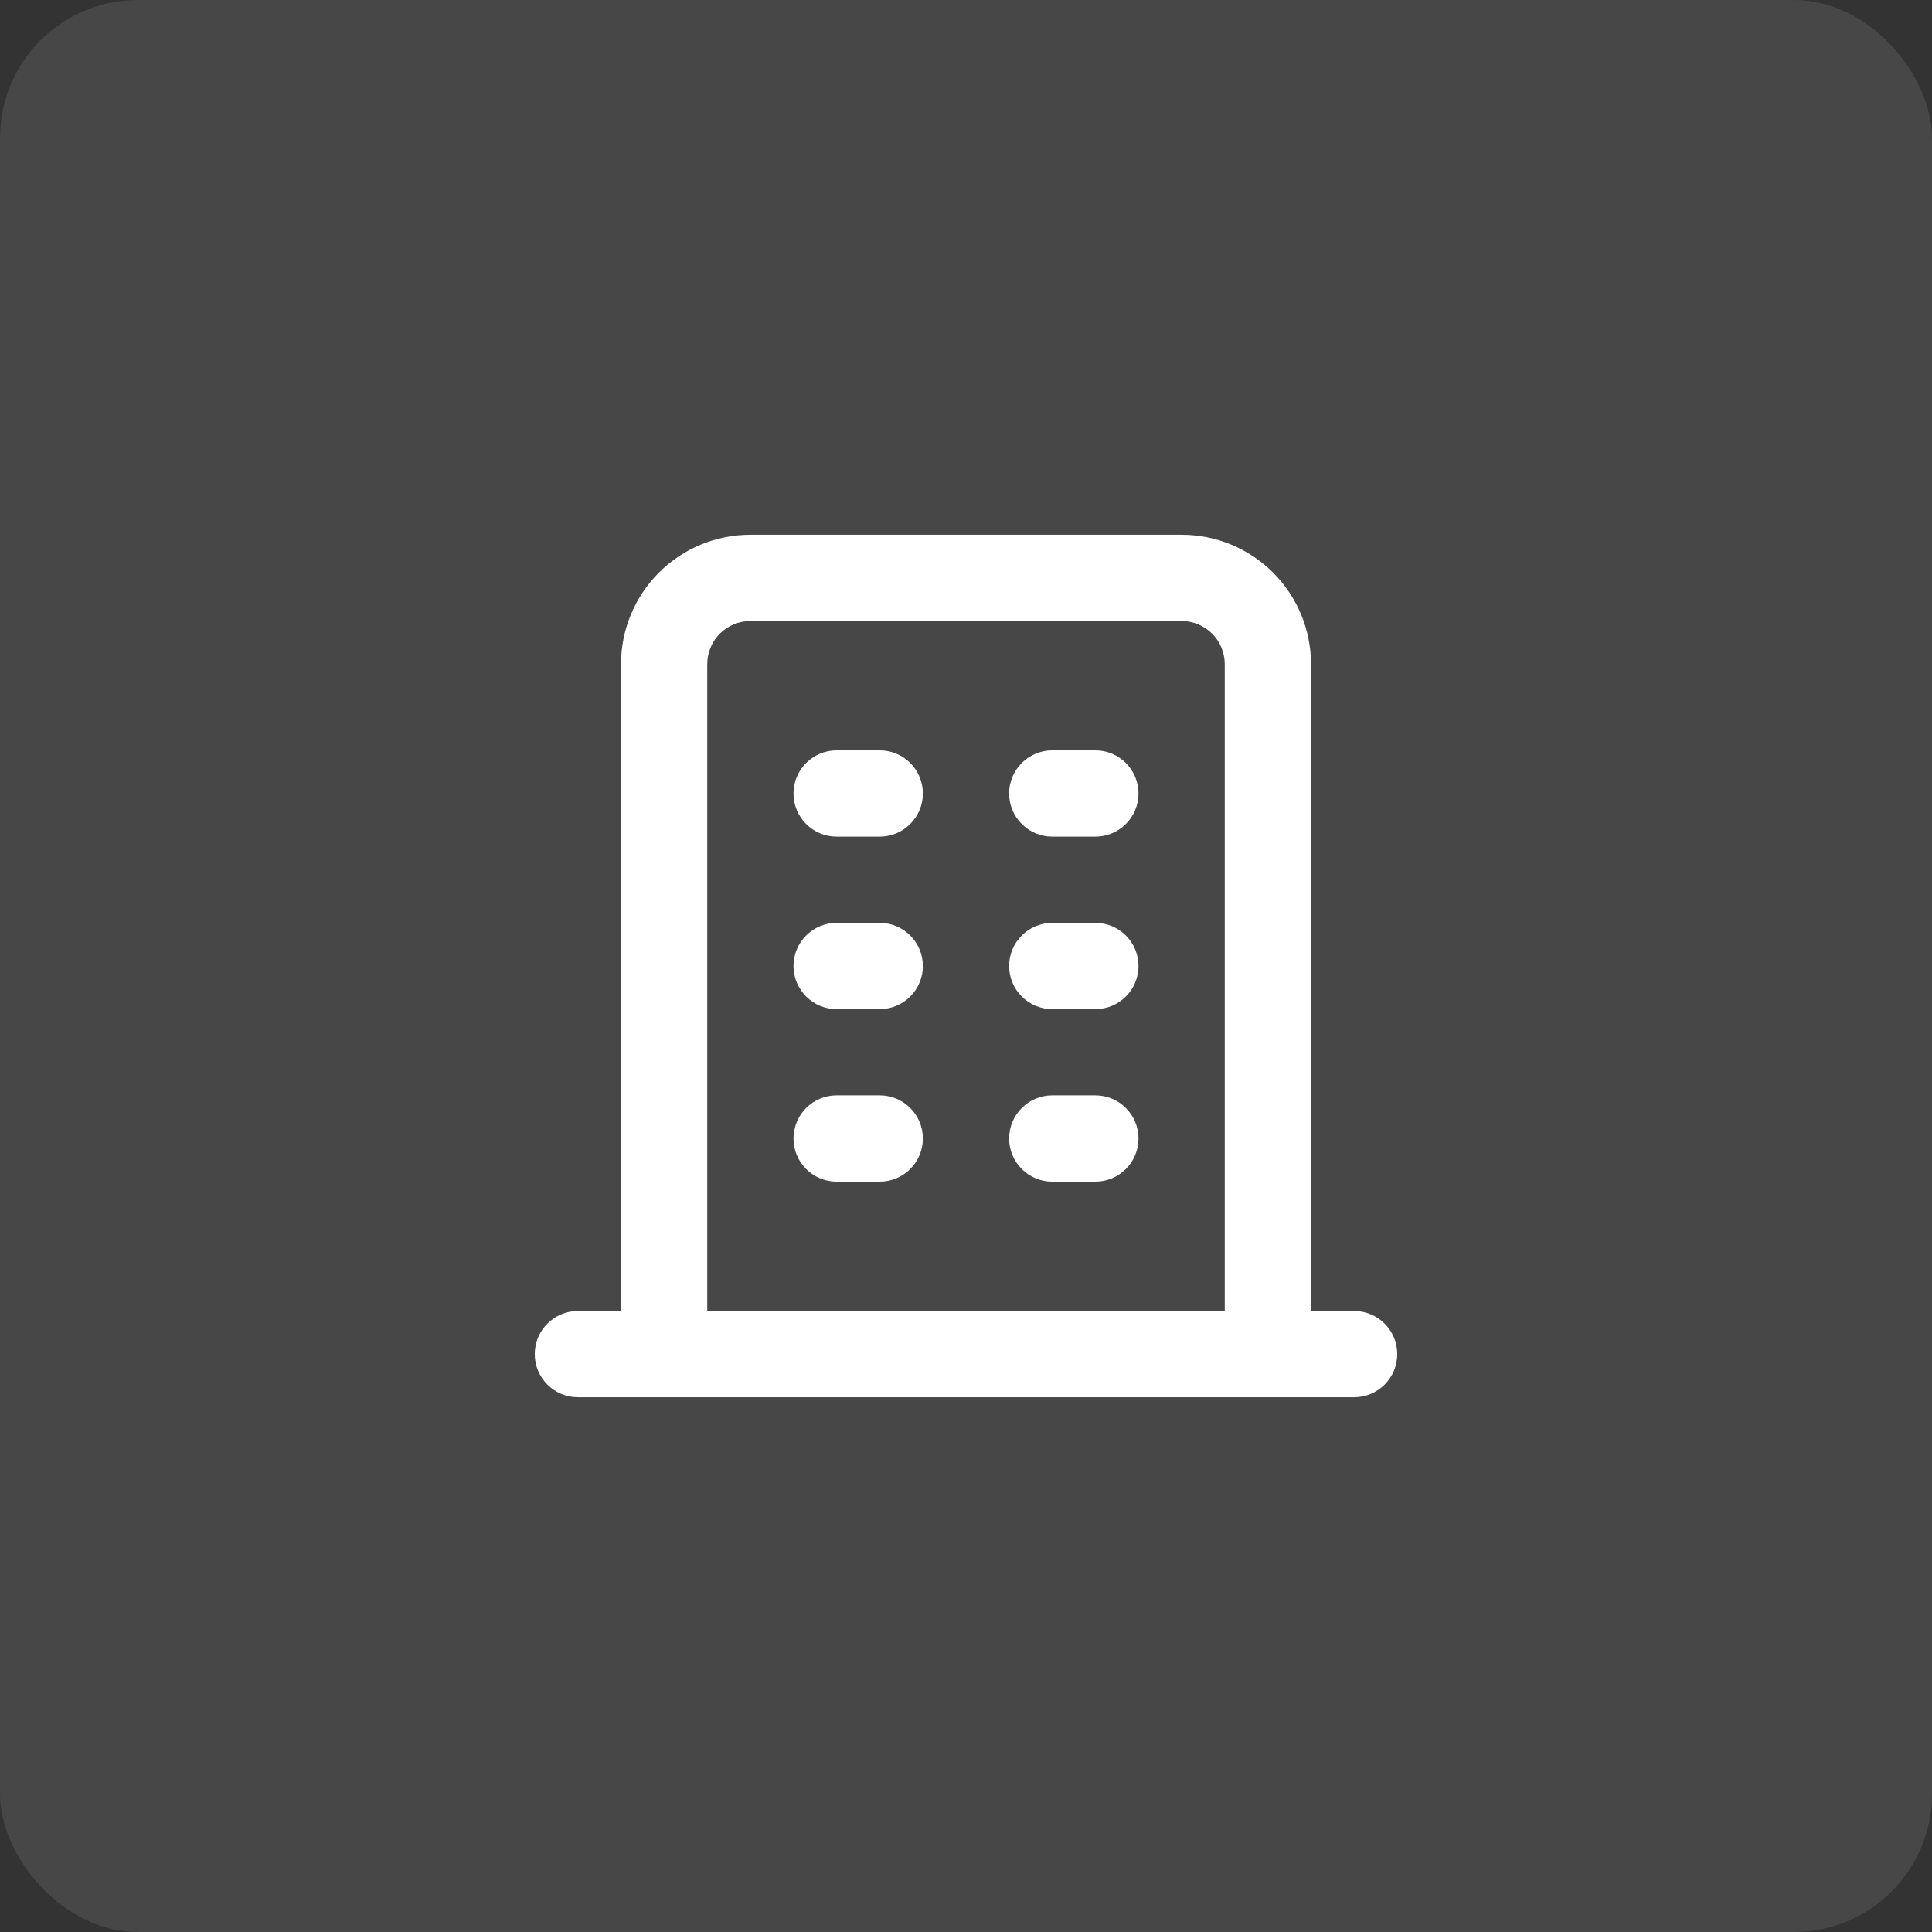
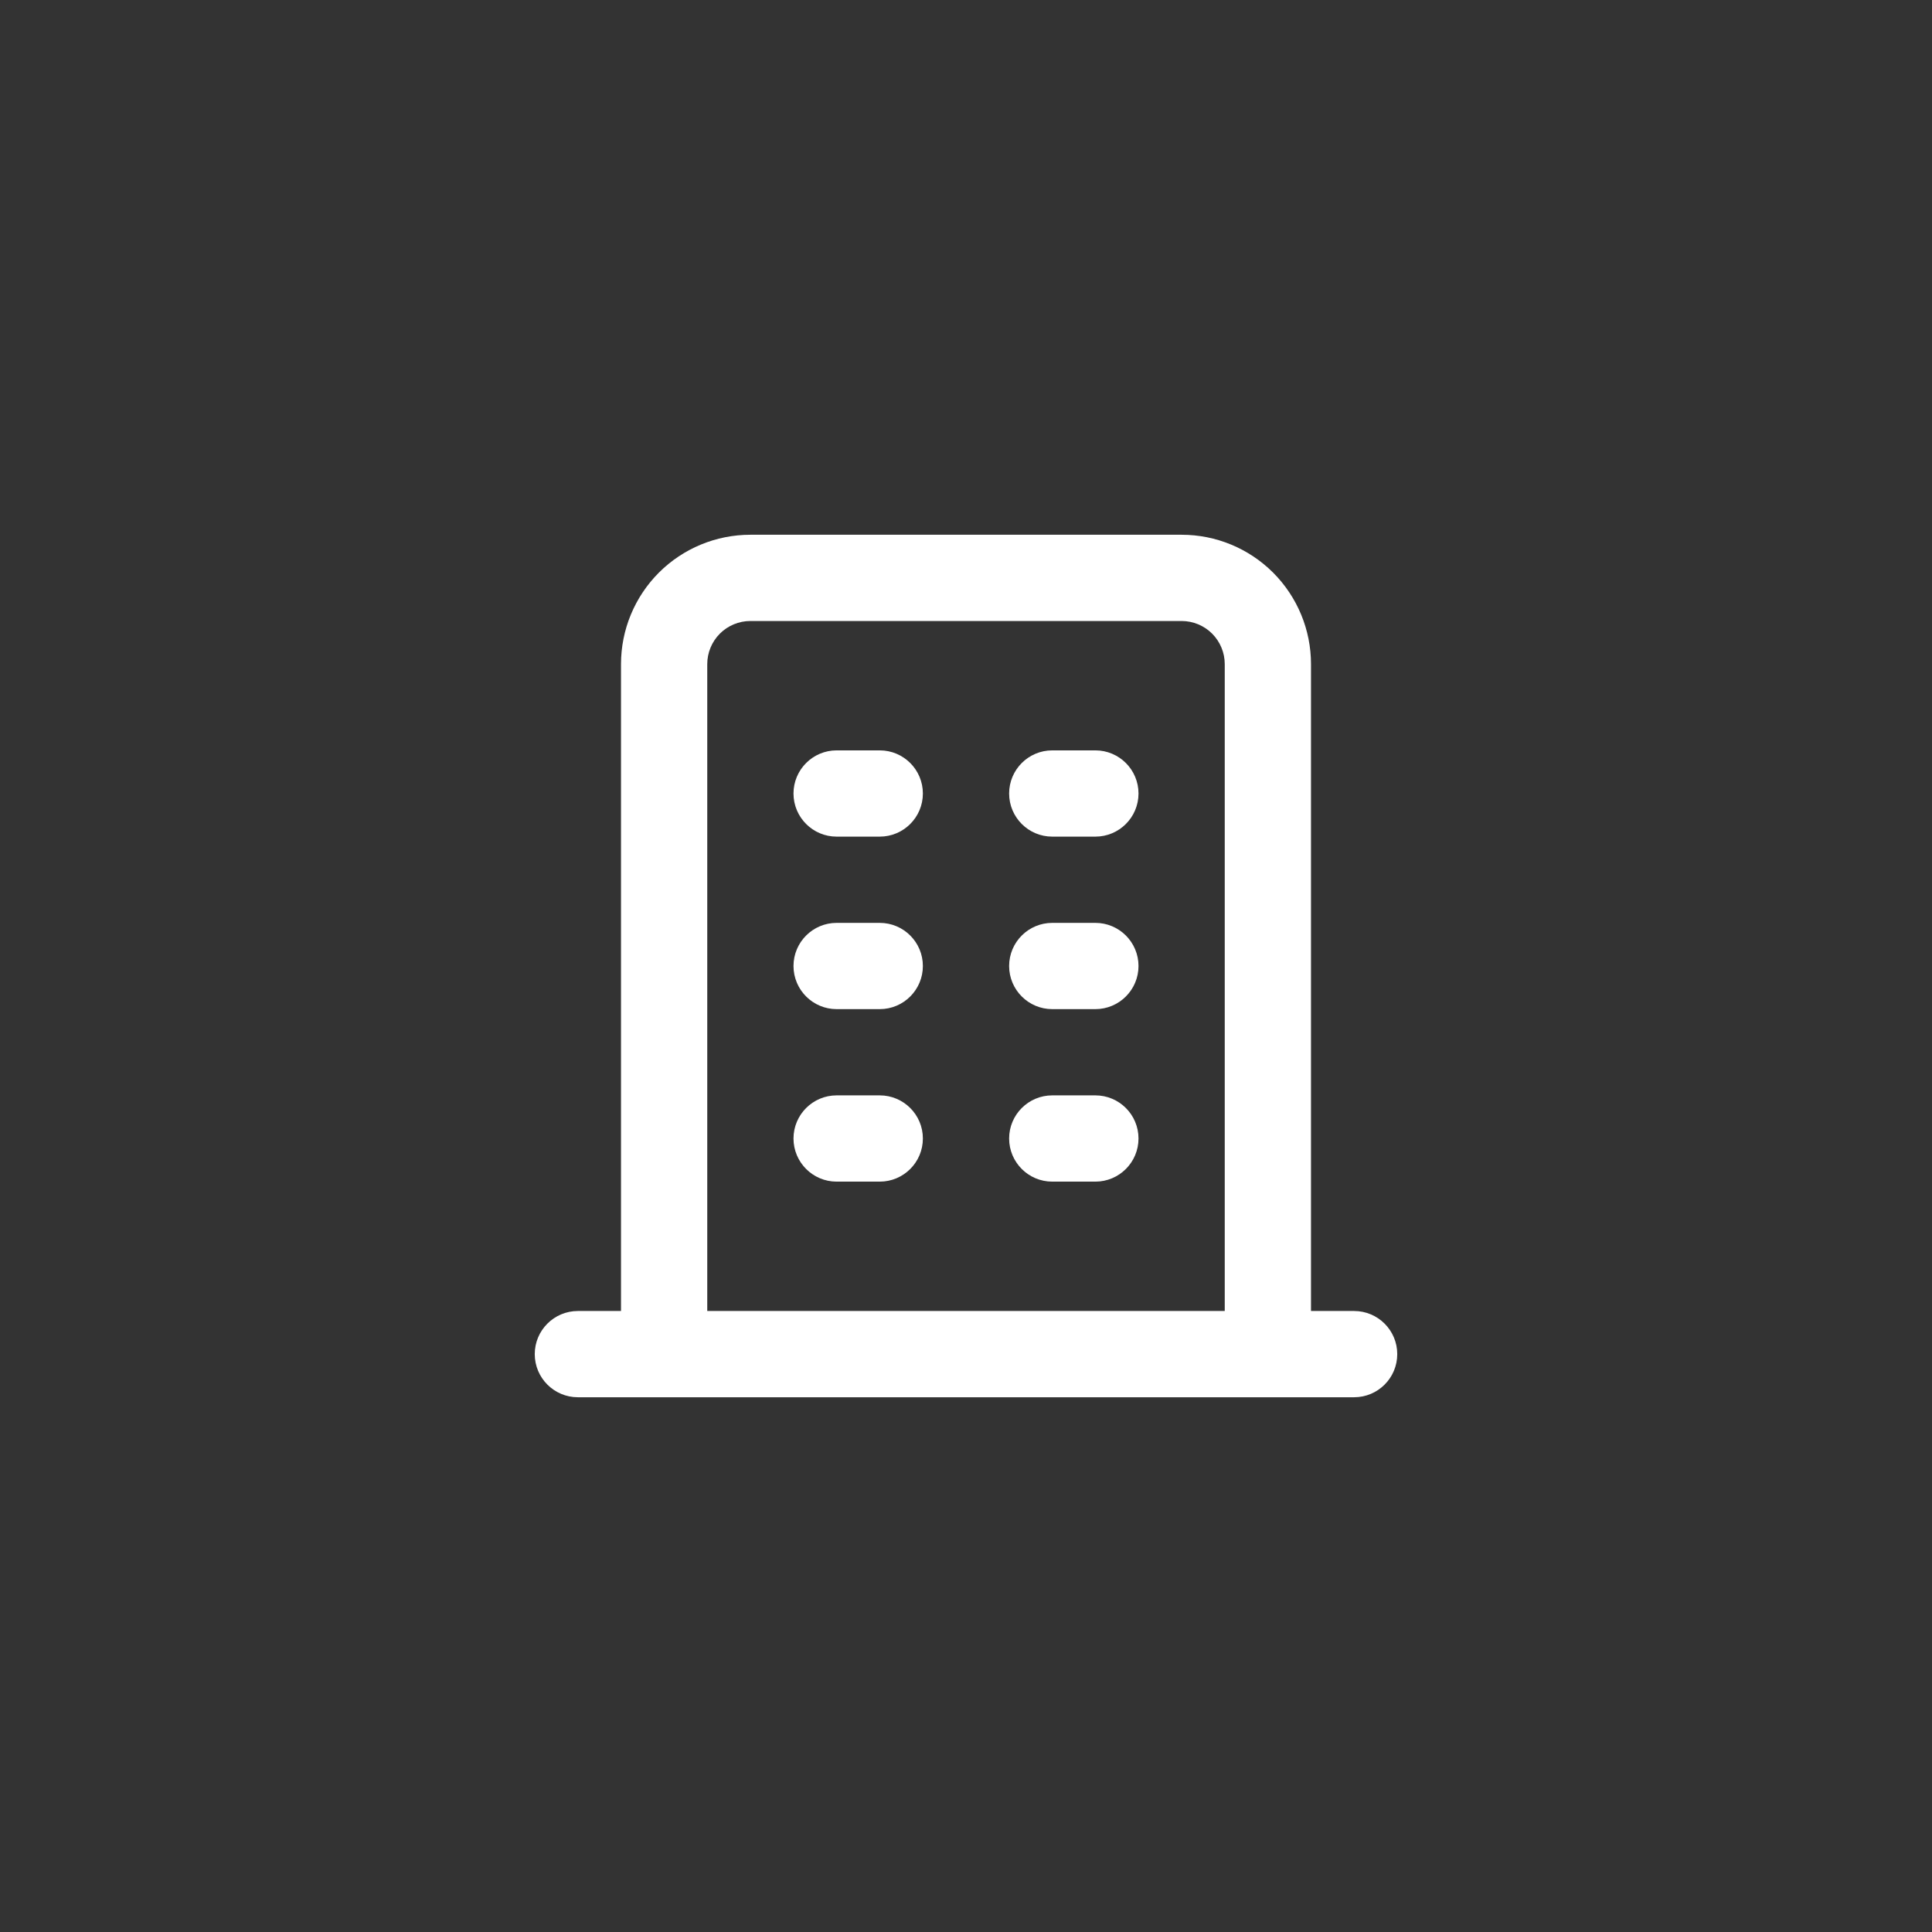
<svg xmlns="http://www.w3.org/2000/svg" width="56" height="56" viewBox="0 0 56 56" fill="none">
  <rect x="0" y="0" width="56" height="56" fill="#333333" stroke="none" />
-   <rect width="56" height="56" rx="4" fill="white" fill-opacity="0.1" />
  <path fill-rule="evenodd" clip-rule="evenodd" d="M21.75 18C21.419 18 21.101 18.132 20.866 18.366C20.632 18.601 20.5 18.919 20.5 19.25V38H35.5V19.25C35.5 18.919 35.368 18.601 35.134 18.366C34.9 18.132 34.581 18 34.25 18H21.75ZM38 38V19.25C38 18.255 37.605 17.302 36.902 16.598C36.198 15.895 35.245 15.5 34.25 15.5H21.75C20.755 15.5 19.802 15.895 19.098 16.598C18.395 17.302 18 18.255 18 19.25V38H16.75C16.06 38 15.5 38.56 15.5 39.25C15.5 39.94 16.06 40.5 16.75 40.5H39.25C39.94 40.5 40.5 39.94 40.5 39.25C40.5 38.56 39.94 38 39.25 38H38ZM23 23C23 22.31 23.56 21.75 24.25 21.75H25.5C26.19 21.75 26.75 22.31 26.75 23C26.75 23.69 26.19 24.25 25.5 24.25H24.25C23.56 24.25 23 23.69 23 23ZM29.25 23C29.25 22.31 29.81 21.75 30.5 21.75H31.75C32.44 21.75 33 22.31 33 23C33 23.69 32.44 24.25 31.75 24.25H30.5C29.81 24.25 29.25 23.69 29.25 23ZM23 28C23 27.31 23.56 26.75 24.25 26.75H25.5C26.19 26.75 26.75 27.31 26.75 28C26.75 28.69 26.19 29.25 25.5 29.25H24.25C23.56 29.25 23 28.69 23 28ZM29.25 28C29.25 27.31 29.81 26.75 30.5 26.75H31.75C32.44 26.75 33 27.31 33 28C33 28.69 32.44 29.25 31.75 29.25H30.5C29.81 29.25 29.25 28.69 29.25 28ZM23 33C23 32.31 23.56 31.75 24.25 31.75H25.5C26.19 31.75 26.75 32.31 26.75 33C26.75 33.69 26.19 34.25 25.5 34.25H24.25C23.56 34.25 23 33.69 23 33ZM29.25 33C29.25 32.31 29.81 31.75 30.5 31.75H31.75C32.44 31.75 33 32.31 33 33C33 33.69 32.44 34.25 31.75 34.25H30.5C29.81 34.25 29.25 33.69 29.25 33Z" fill="white" />
</svg>